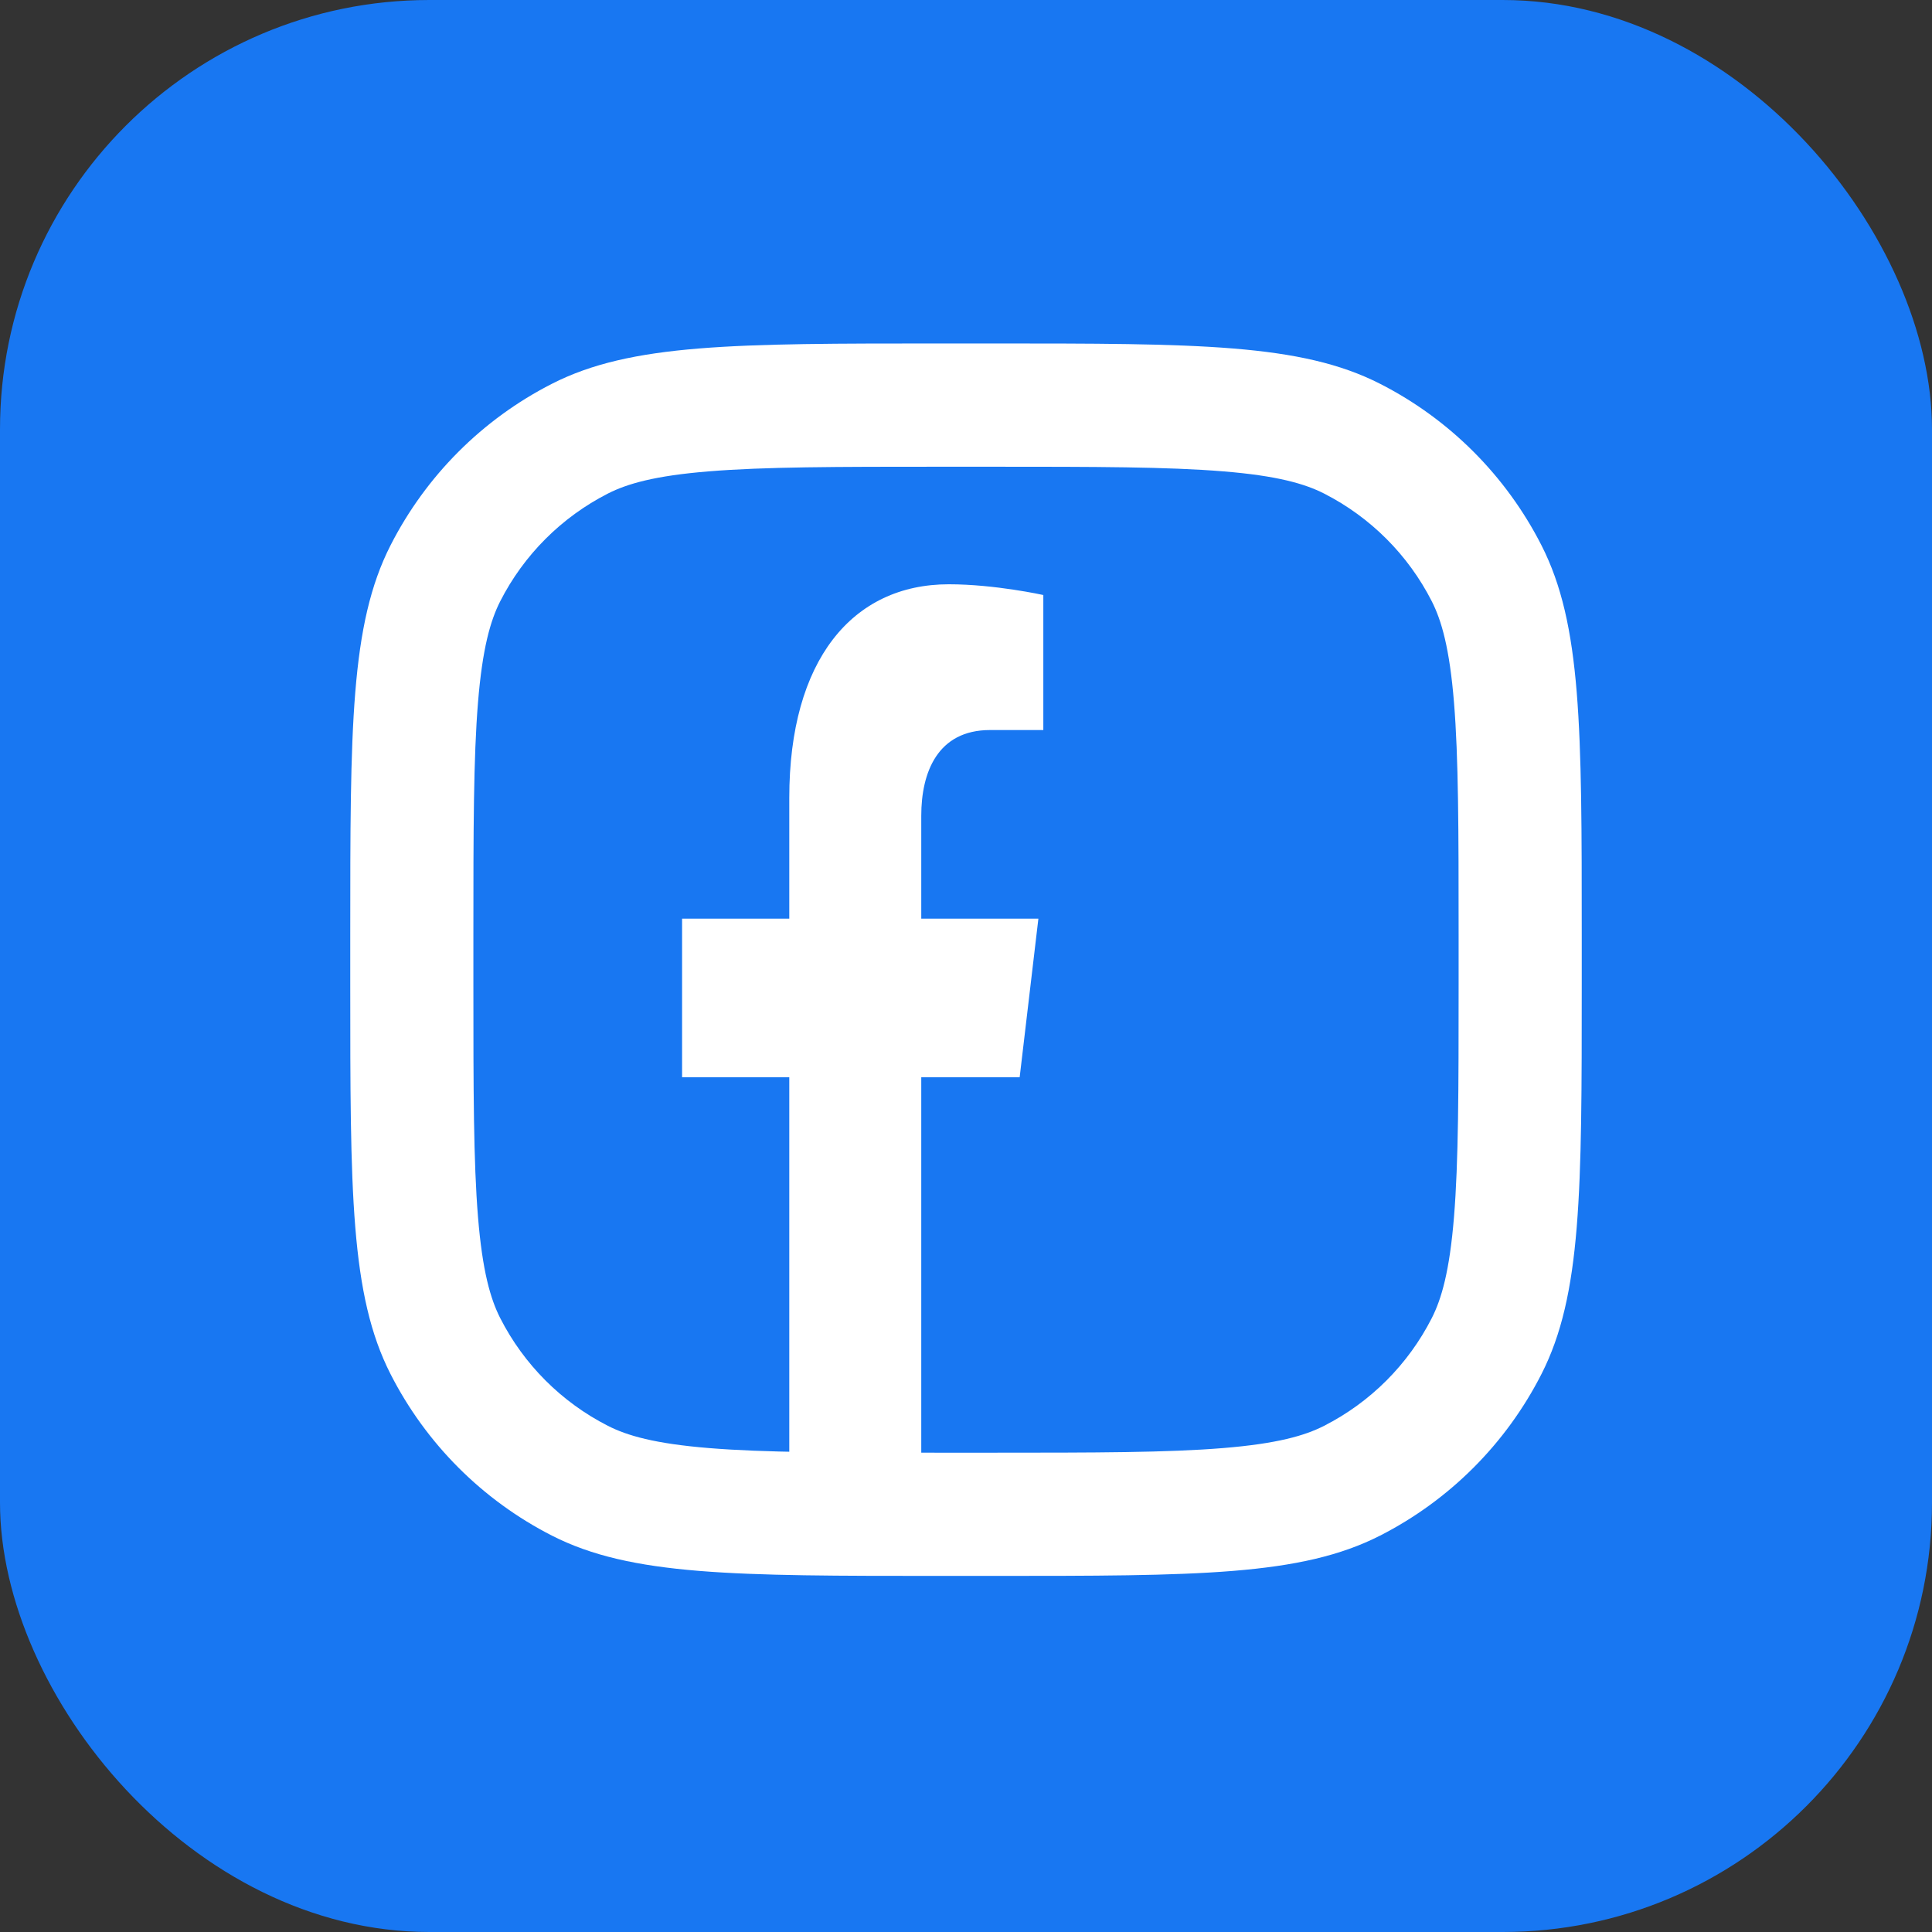
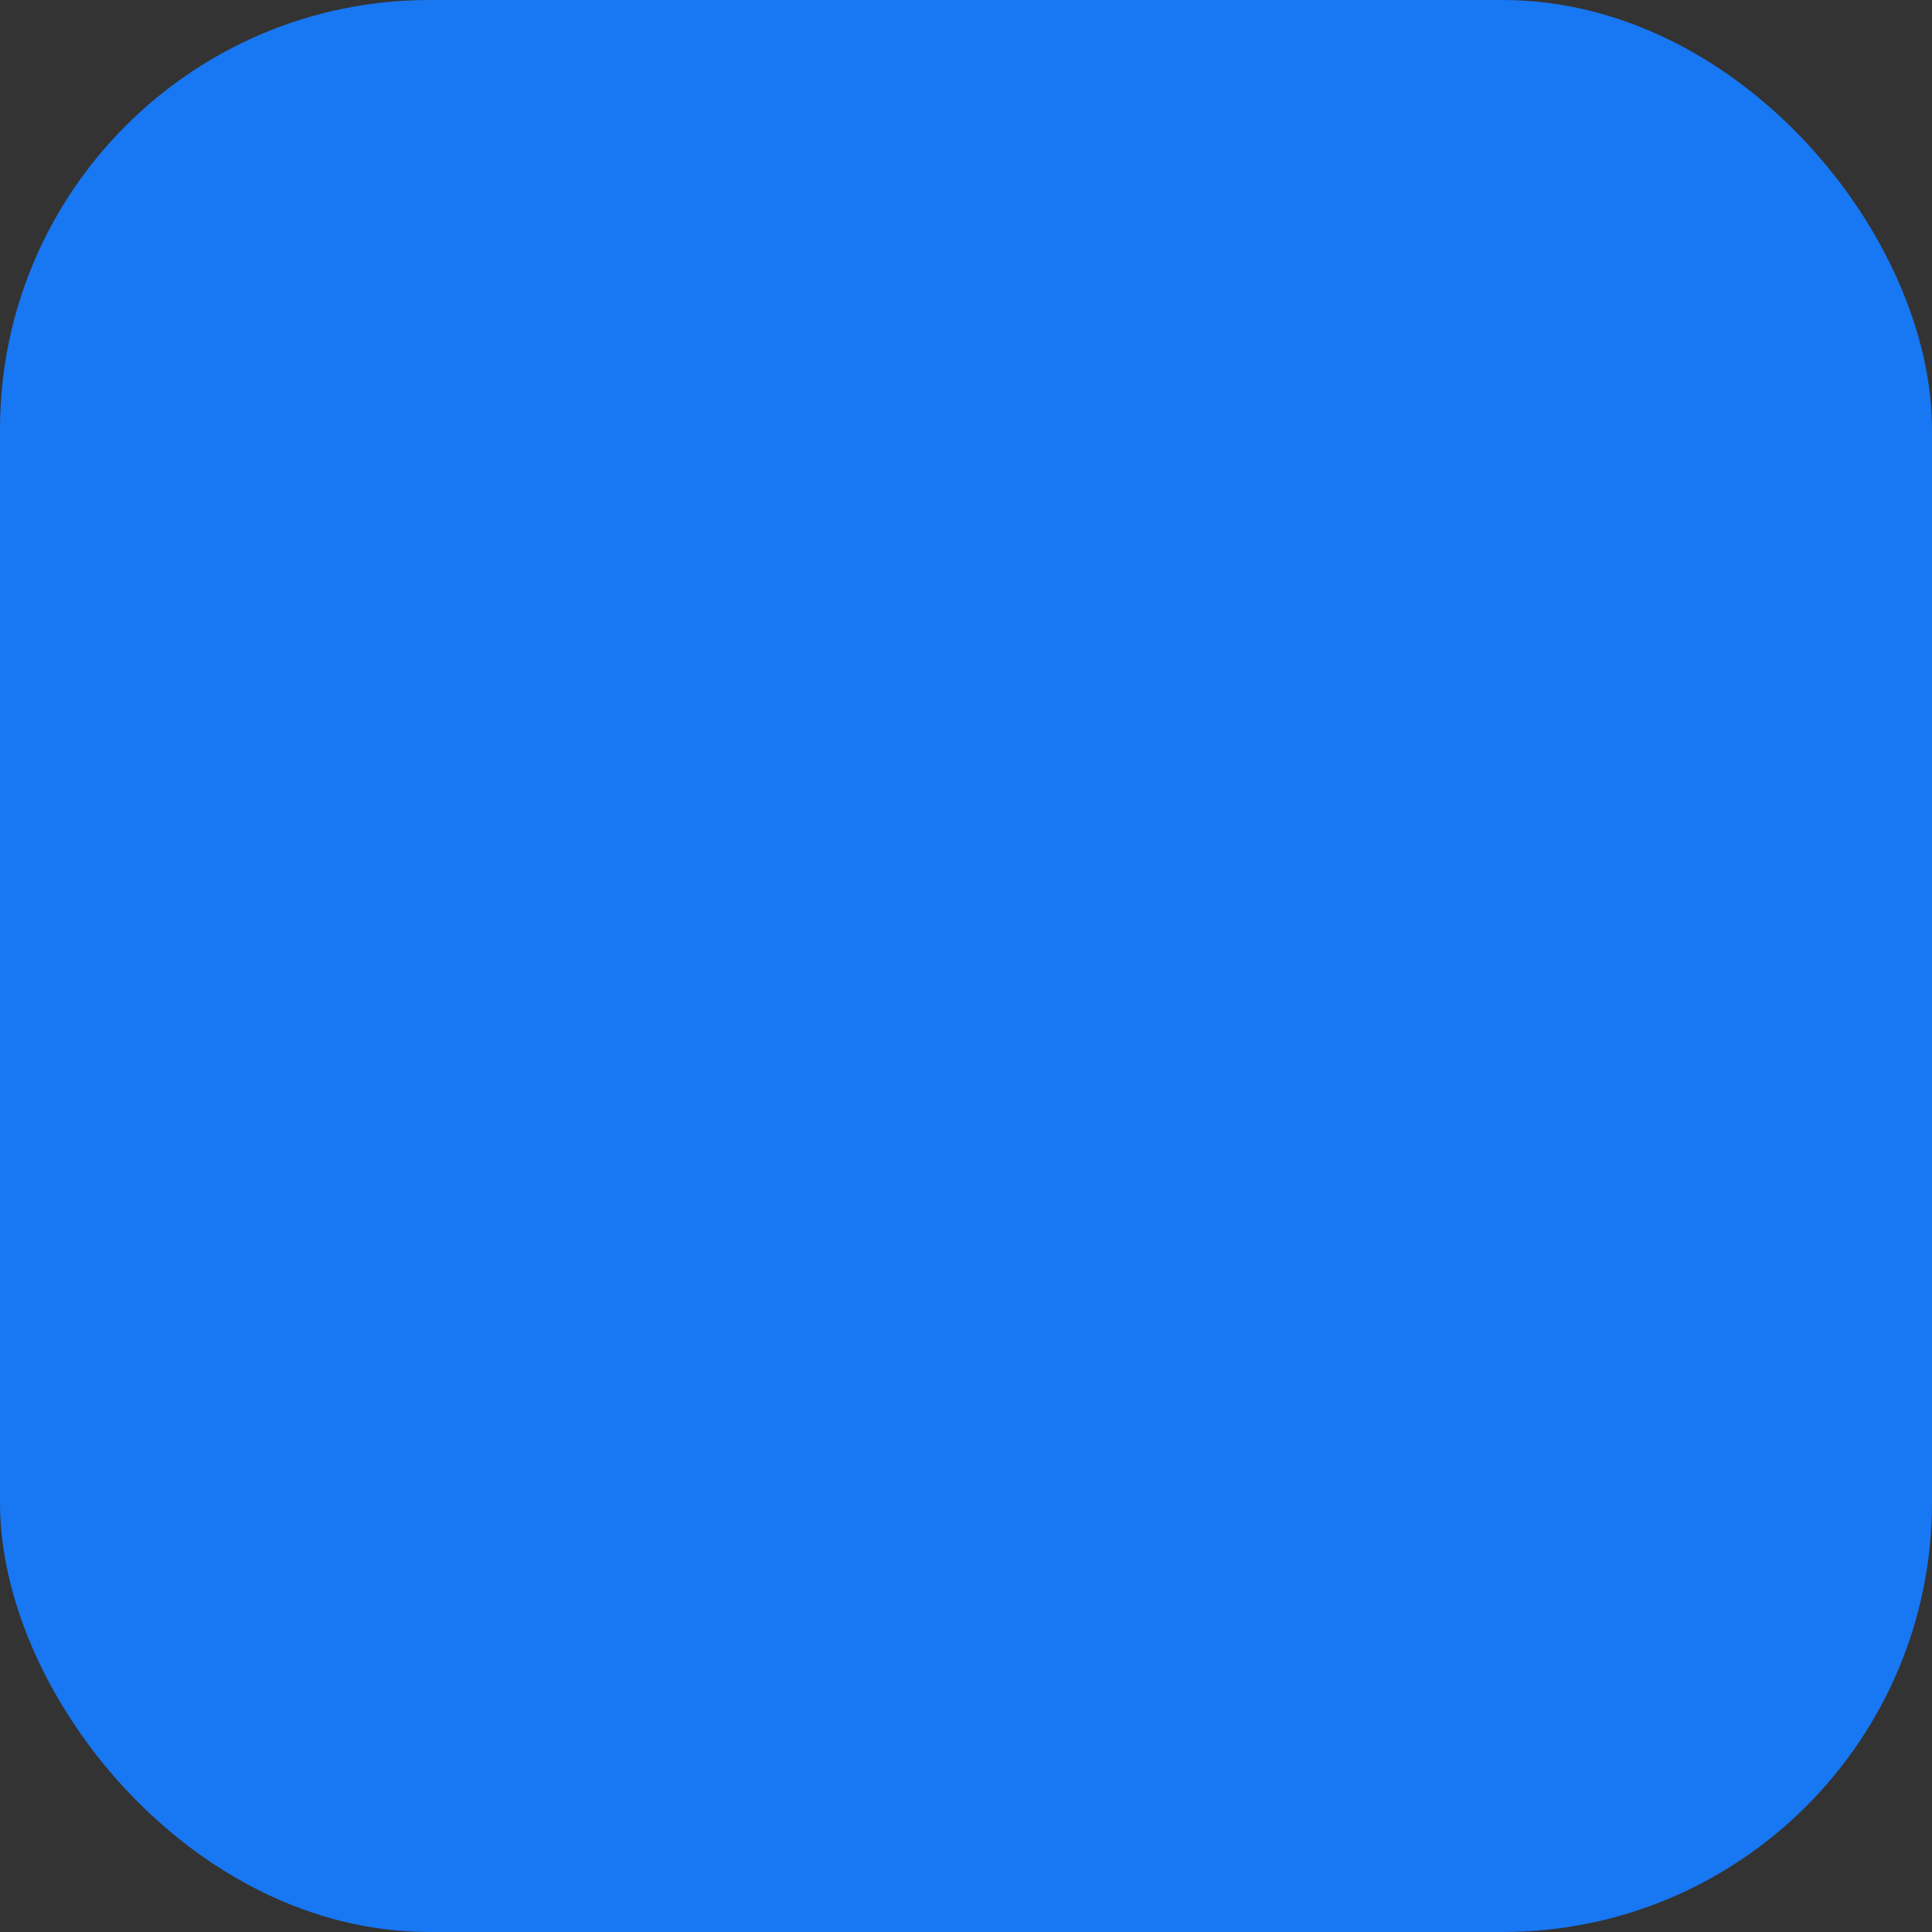
<svg xmlns="http://www.w3.org/2000/svg" width="45" height="45" viewBox="0 0 45 45" fill="none">
  <rect x="0" y="0" width="45" height="45" fill="#333333" stroke="none" />
  <rect width="45" height="45" rx="10" fill="#1877F2" />
-   <path fill-rule="evenodd" clip-rule="evenodd" d="M8.158 21.779C8.158 16.956 8.158 14.544 9.096 12.702C9.921 11.082 11.237 9.764 12.856 8.939C14.697 8 17.107 8 21.926 8H23.074C27.893 8 30.303 8 32.144 8.939C33.763 9.764 35.079 11.082 35.904 12.702C36.842 14.544 36.842 16.956 36.842 21.779V22.927C36.842 27.75 36.842 30.162 35.904 32.004C35.079 33.625 33.763 34.942 32.144 35.768C30.303 36.706 27.893 36.706 23.074 36.706H21.926C17.107 36.706 14.697 36.706 12.856 35.768C11.237 34.942 9.921 33.625 9.096 32.004C8.158 30.162 8.158 27.75 8.158 22.927V21.779ZM21.926 10.871H23.074C25.531 10.871 27.201 10.873 28.492 10.979C29.75 11.081 30.393 11.268 30.841 11.496C31.921 12.047 32.799 12.925 33.349 14.005C33.577 14.454 33.763 15.098 33.866 16.357C33.972 17.649 33.974 19.32 33.974 21.779V22.927C33.974 25.386 33.972 27.058 33.866 28.35C33.763 29.608 33.577 30.252 33.349 30.701C32.799 31.781 31.921 32.66 30.841 33.21C30.393 33.439 29.75 33.625 28.492 33.728C27.201 33.834 25.531 33.836 23.074 33.836H21.926C19.469 33.836 17.799 33.834 16.508 33.728C15.25 33.625 14.607 33.439 14.159 33.21C13.079 32.66 12.201 31.781 11.651 30.701C11.423 30.252 11.237 29.608 11.134 28.35C11.028 27.058 11.026 25.386 11.026 22.927V21.779C11.026 19.32 11.028 17.649 11.134 16.357C11.237 15.098 11.423 14.454 11.651 14.005C12.201 12.925 13.079 12.047 14.159 11.496C14.607 11.268 15.25 11.081 16.508 10.979C17.799 10.873 19.469 10.871 21.926 10.871Z" fill="white" />
-   <path d="M23.75 25.091L24.186 21.397H21.458V19C21.458 17.99 21.838 17.004 23.06 17.004H24.301V13.859C24.301 13.859 23.175 13.609 22.099 13.609C19.852 13.609 18.384 15.379 18.384 18.581V21.397H15.887V25.091H18.384V34.022C18.886 34.124 19.399 34.176 19.921 34.176C20.444 34.176 20.957 34.124 21.458 34.022V25.091H23.75Z" fill="white" />
</svg>